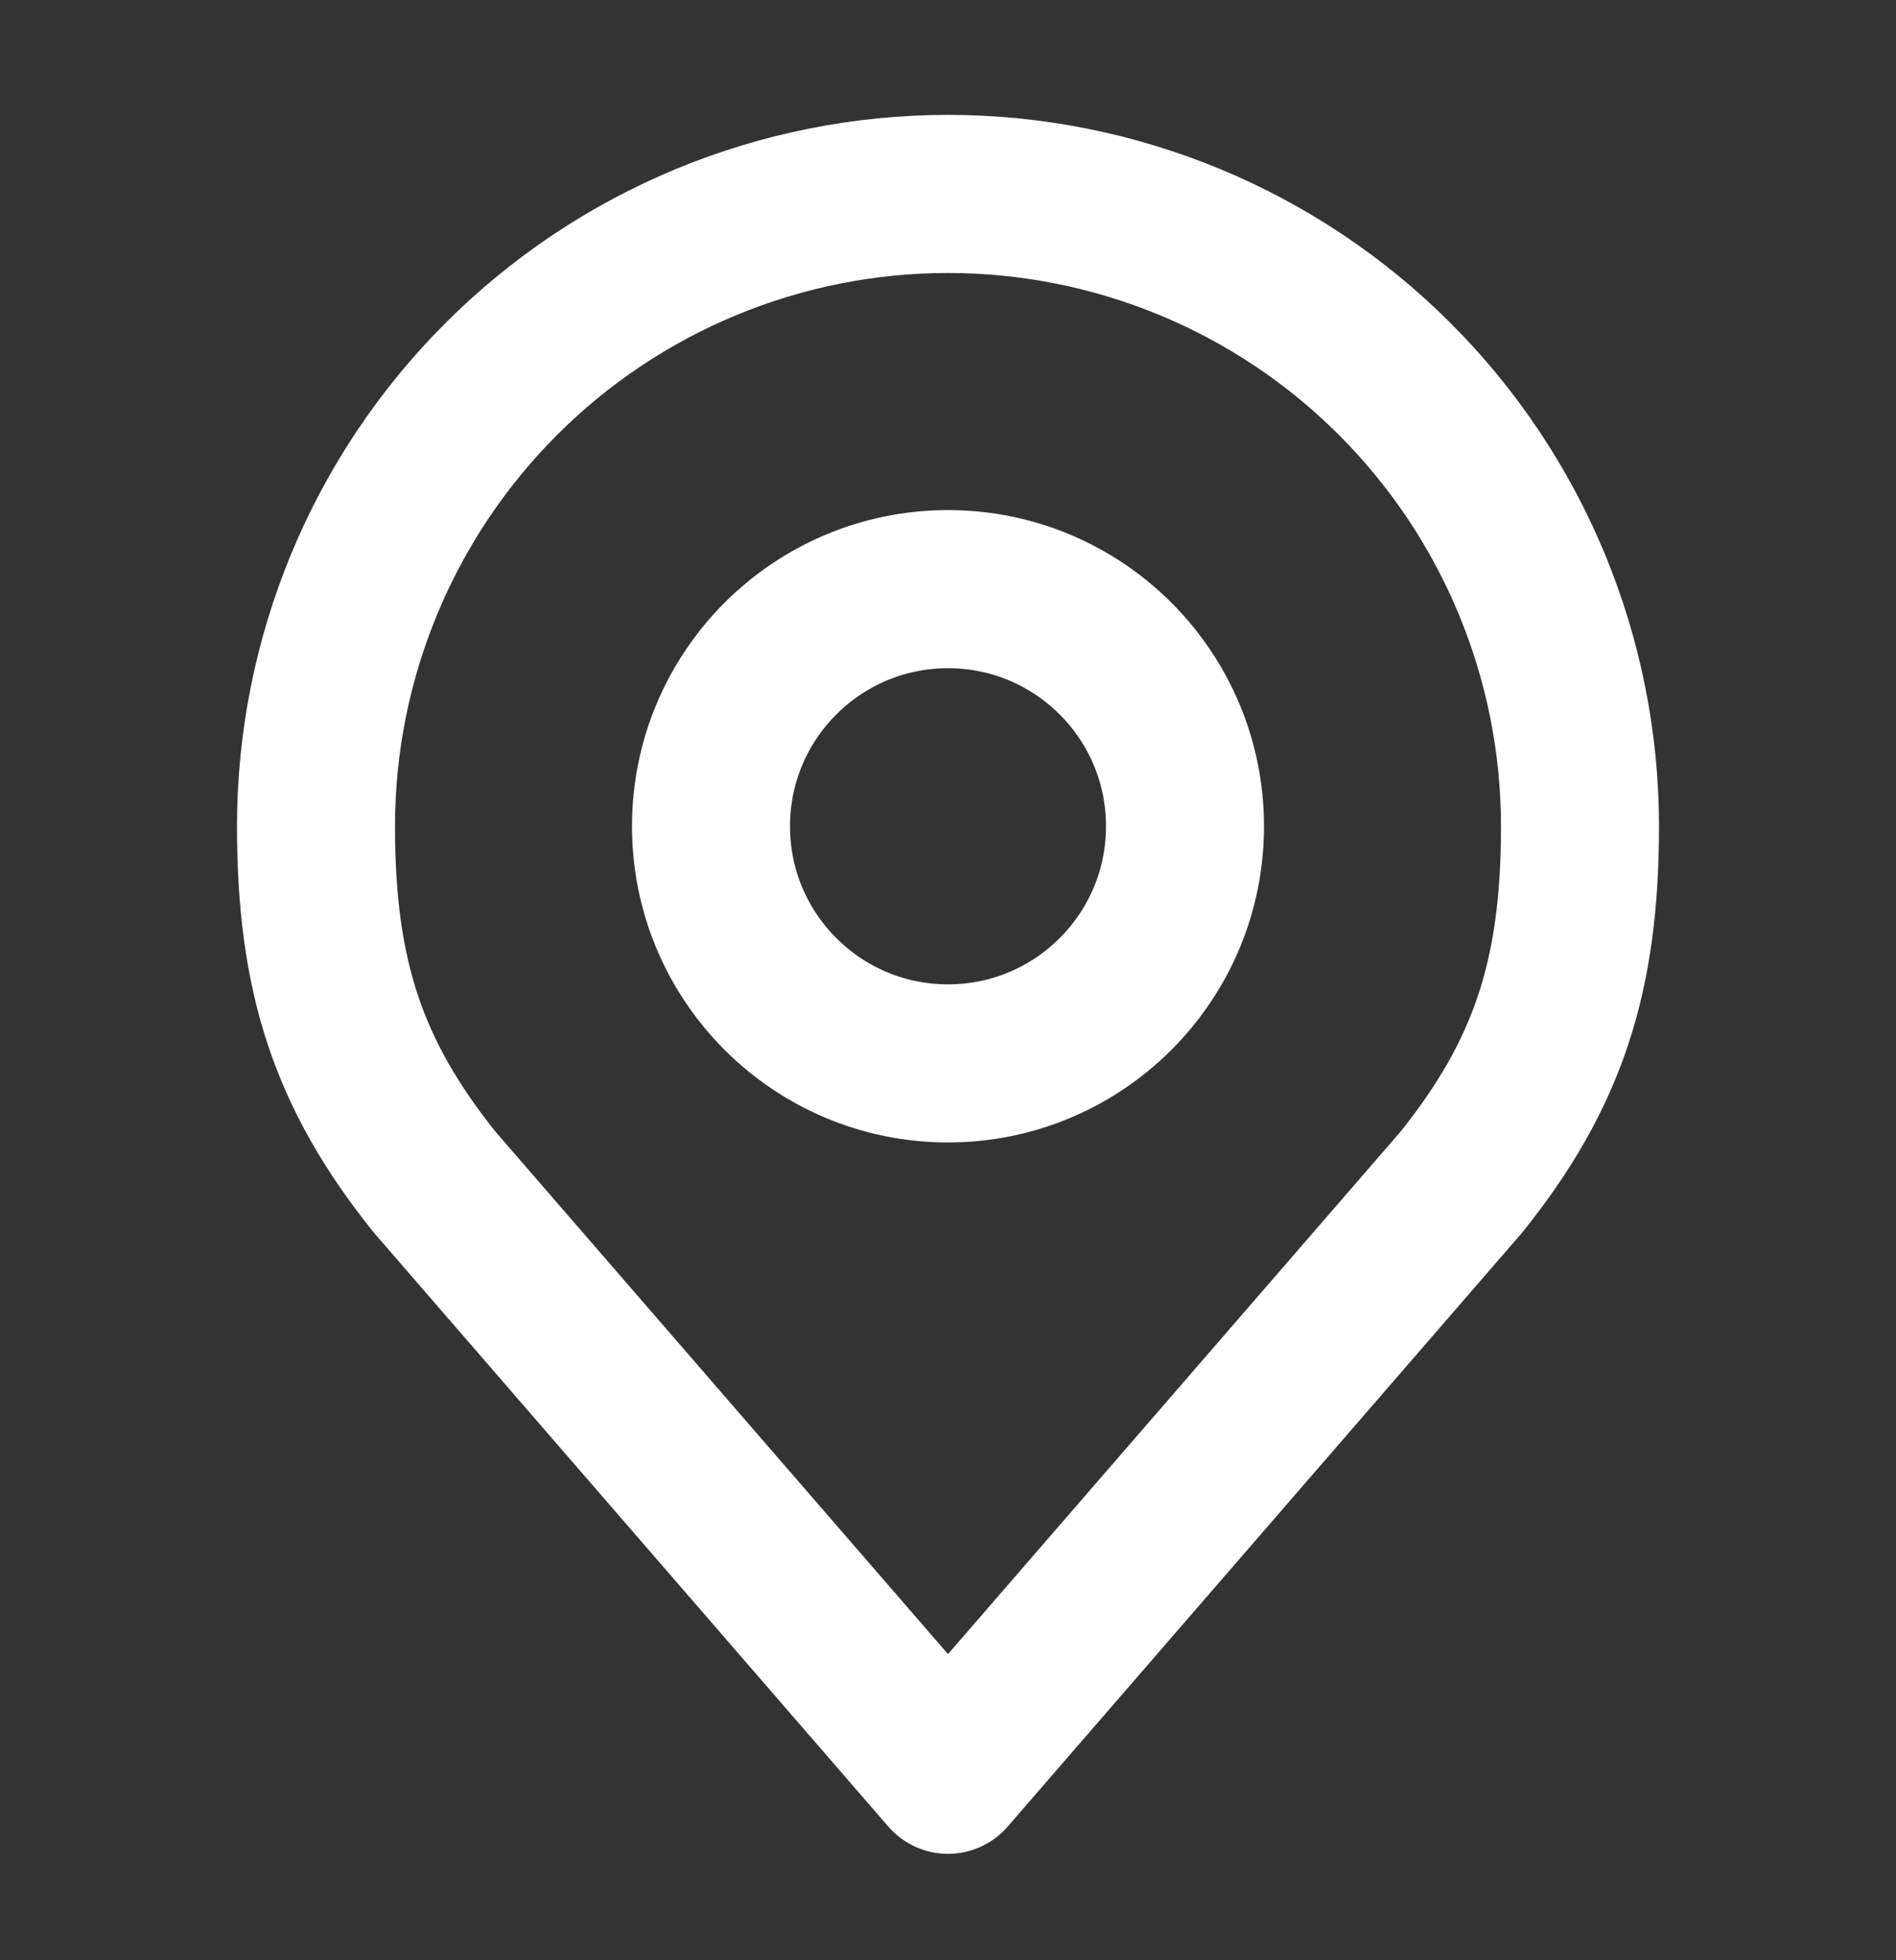
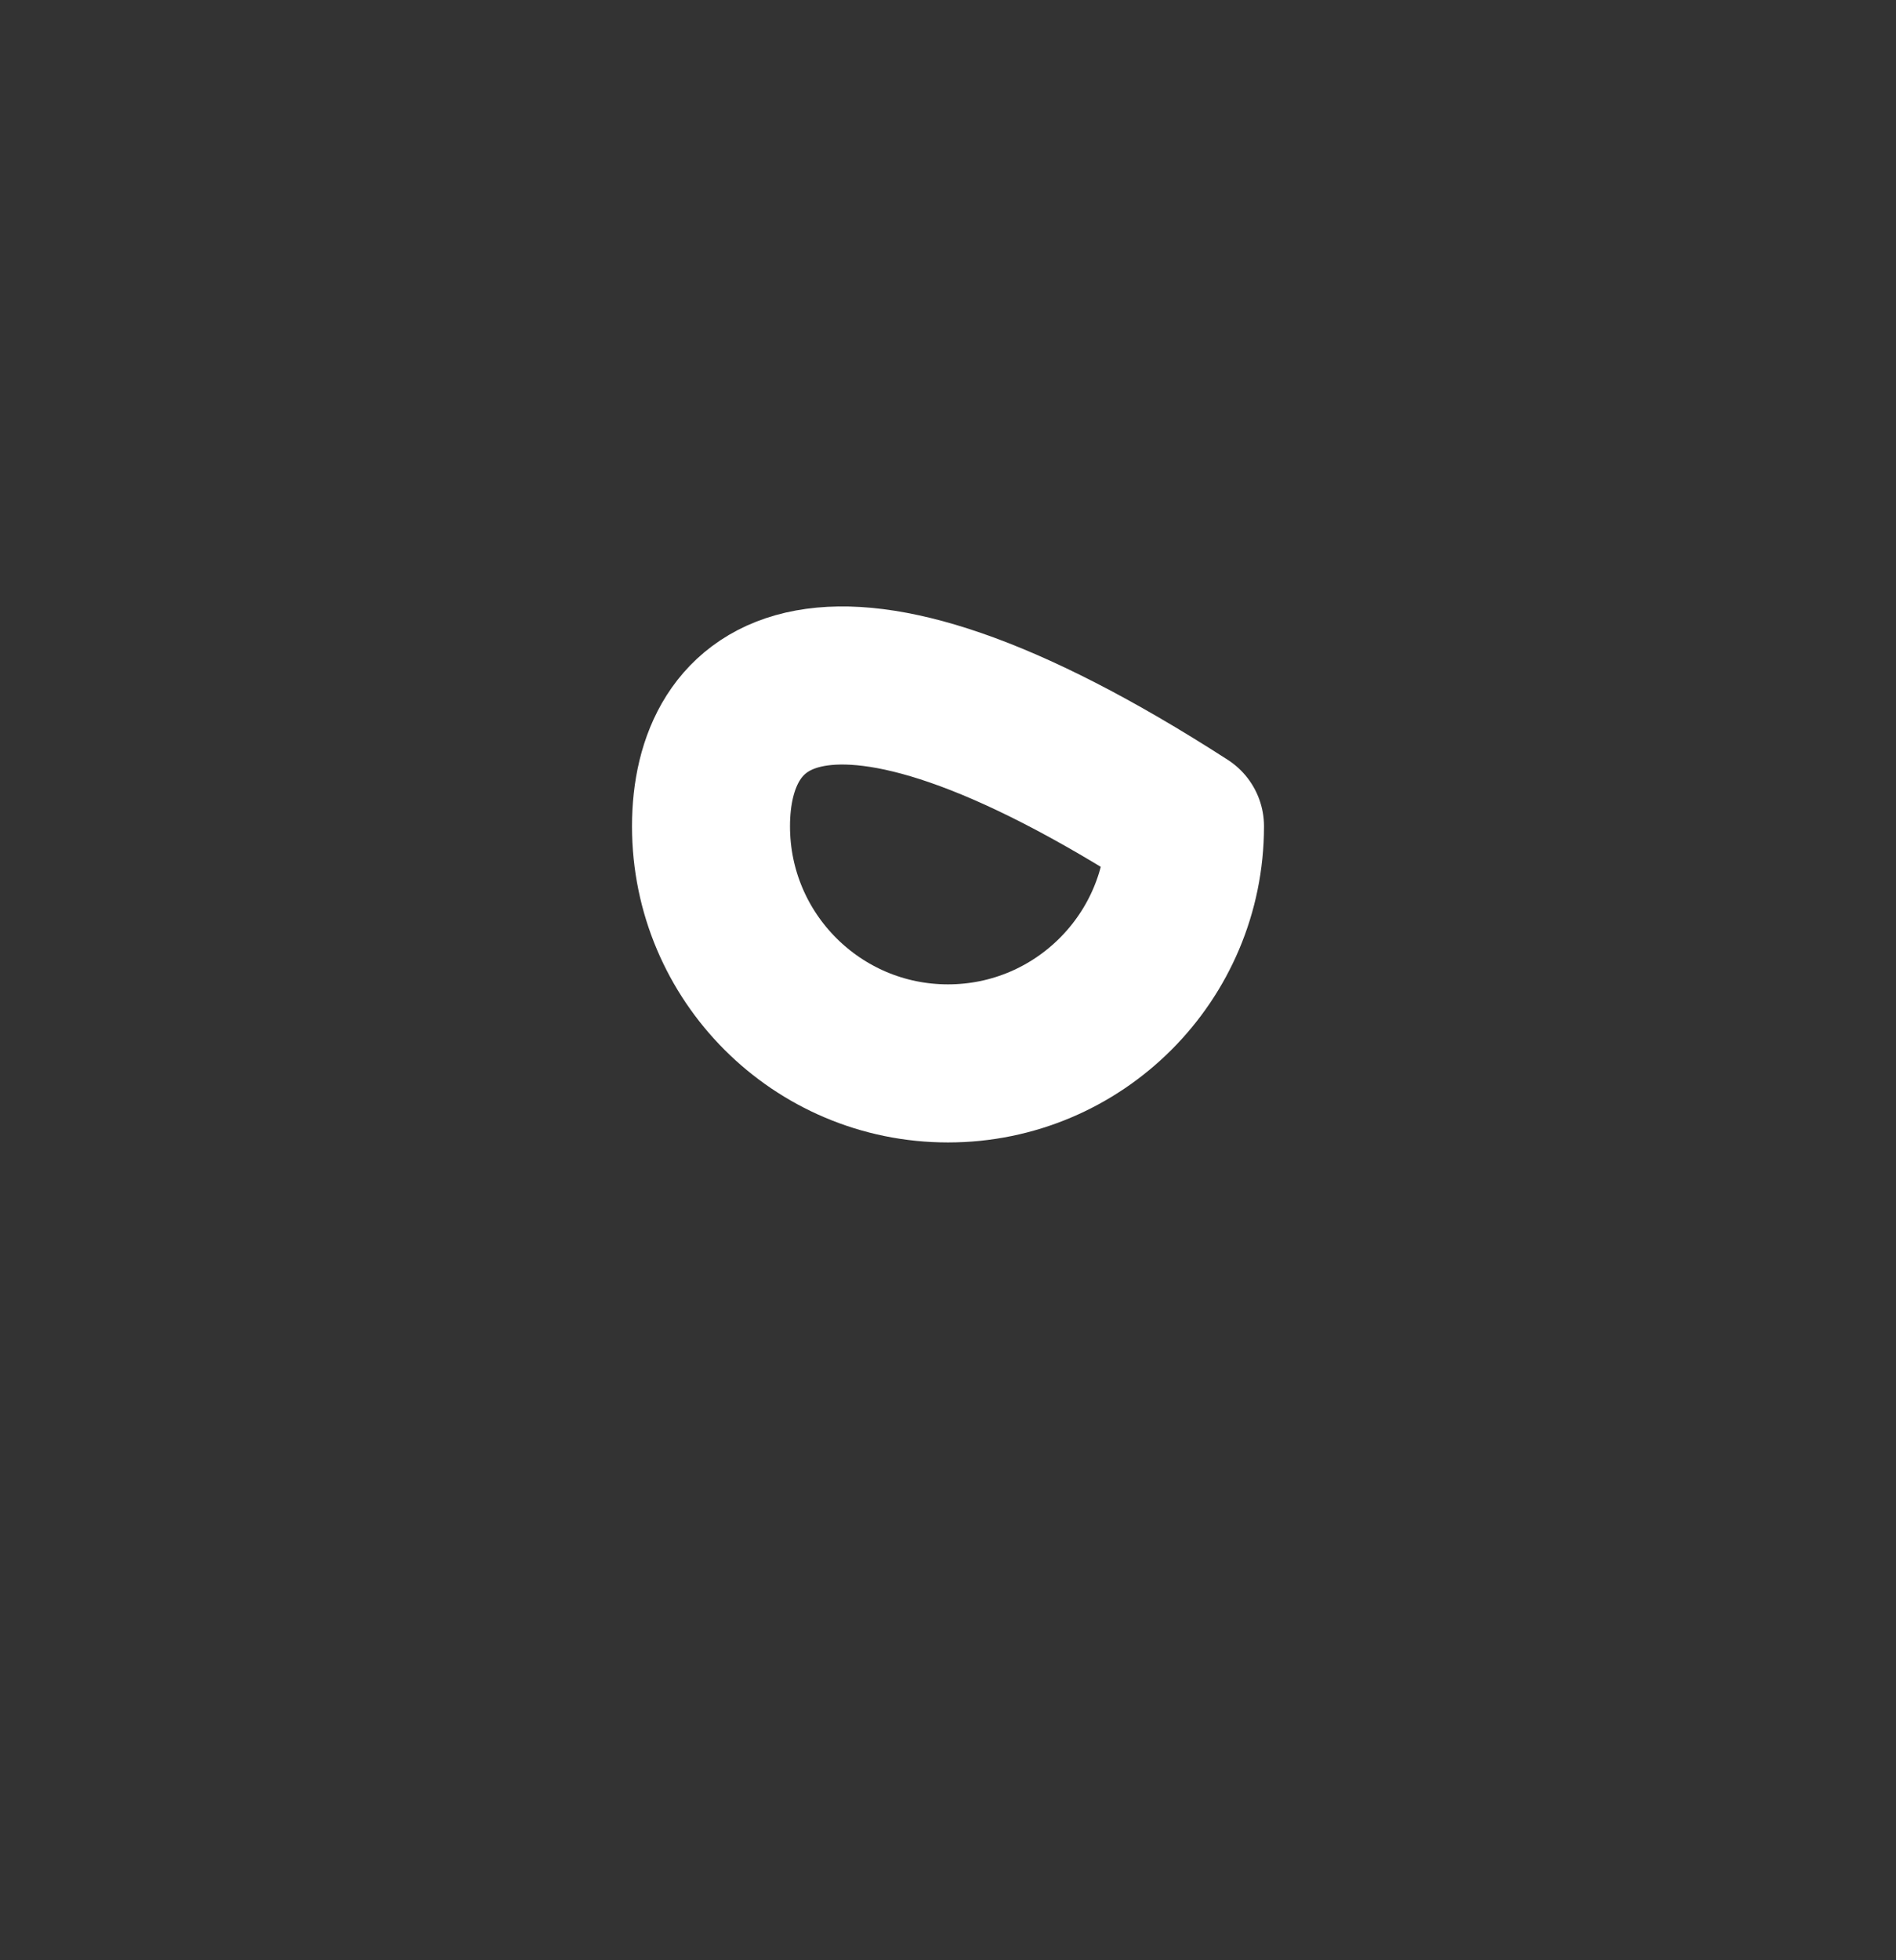
<svg xmlns="http://www.w3.org/2000/svg" width="30" height="31" viewBox="0 0 30 31" fill="none">
  <rect x="0" y="0" width="30" height="31" fill="#333333" stroke="none" />
-   <path d="M15 16.817C17.071 16.817 18.75 15.138 18.75 13.067C18.75 10.996 17.071 9.317 15 9.317C12.929 9.317 11.25 10.996 11.25 13.067C11.25 15.138 12.929 16.817 15 16.817Z" stroke="white" stroke-width="2.5" stroke-linecap="round" stroke-linejoin="round" />
-   <path d="M15 3.067C12.348 3.067 9.804 4.12 7.929 5.996C6.054 7.871 5 10.415 5 13.067C5 15.432 5.503 16.979 6.875 18.692L15 28.067L23.125 18.692C24.497 16.979 25 15.432 25 13.067C25 10.415 23.946 7.871 22.071 5.996C20.196 4.12 17.652 3.067 15 3.067V3.067Z" stroke="white" stroke-width="2.5" stroke-linecap="round" stroke-linejoin="round" />
+   <path d="M15 16.817C17.071 16.817 18.75 15.138 18.75 13.067C12.929 9.317 11.25 10.996 11.25 13.067C11.25 15.138 12.929 16.817 15 16.817Z" stroke="white" stroke-width="2.5" stroke-linecap="round" stroke-linejoin="round" />
</svg>